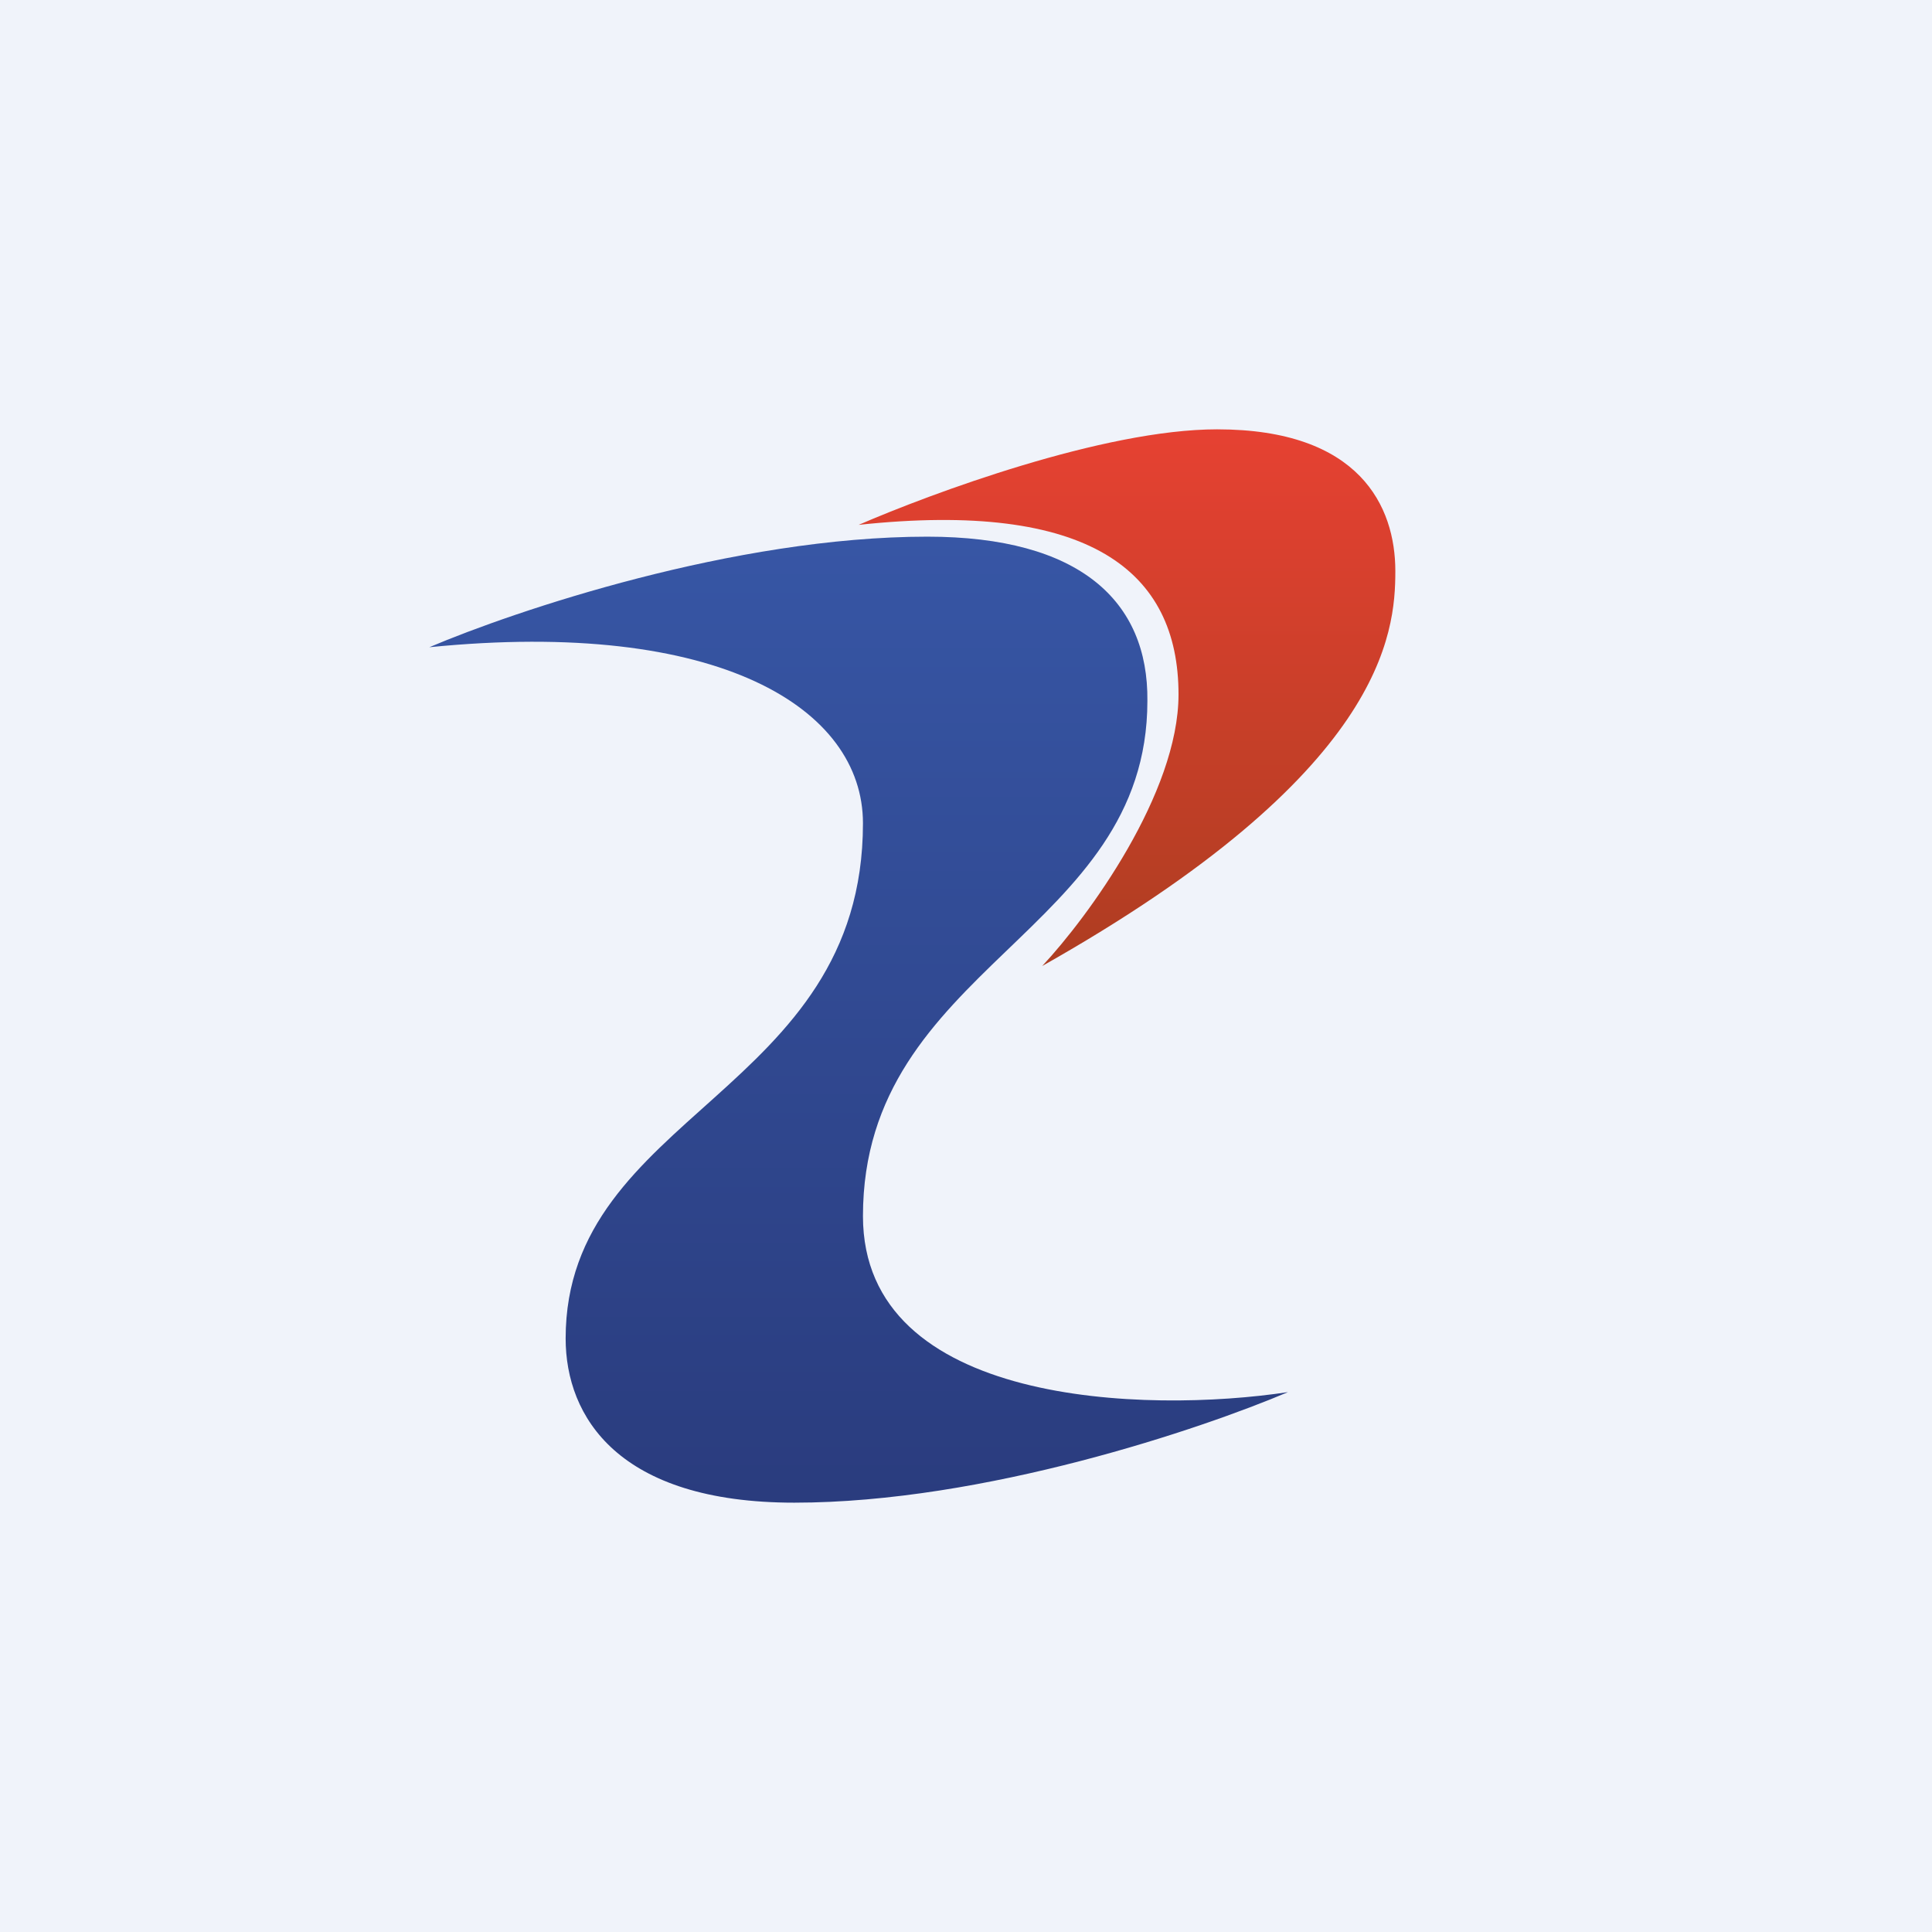
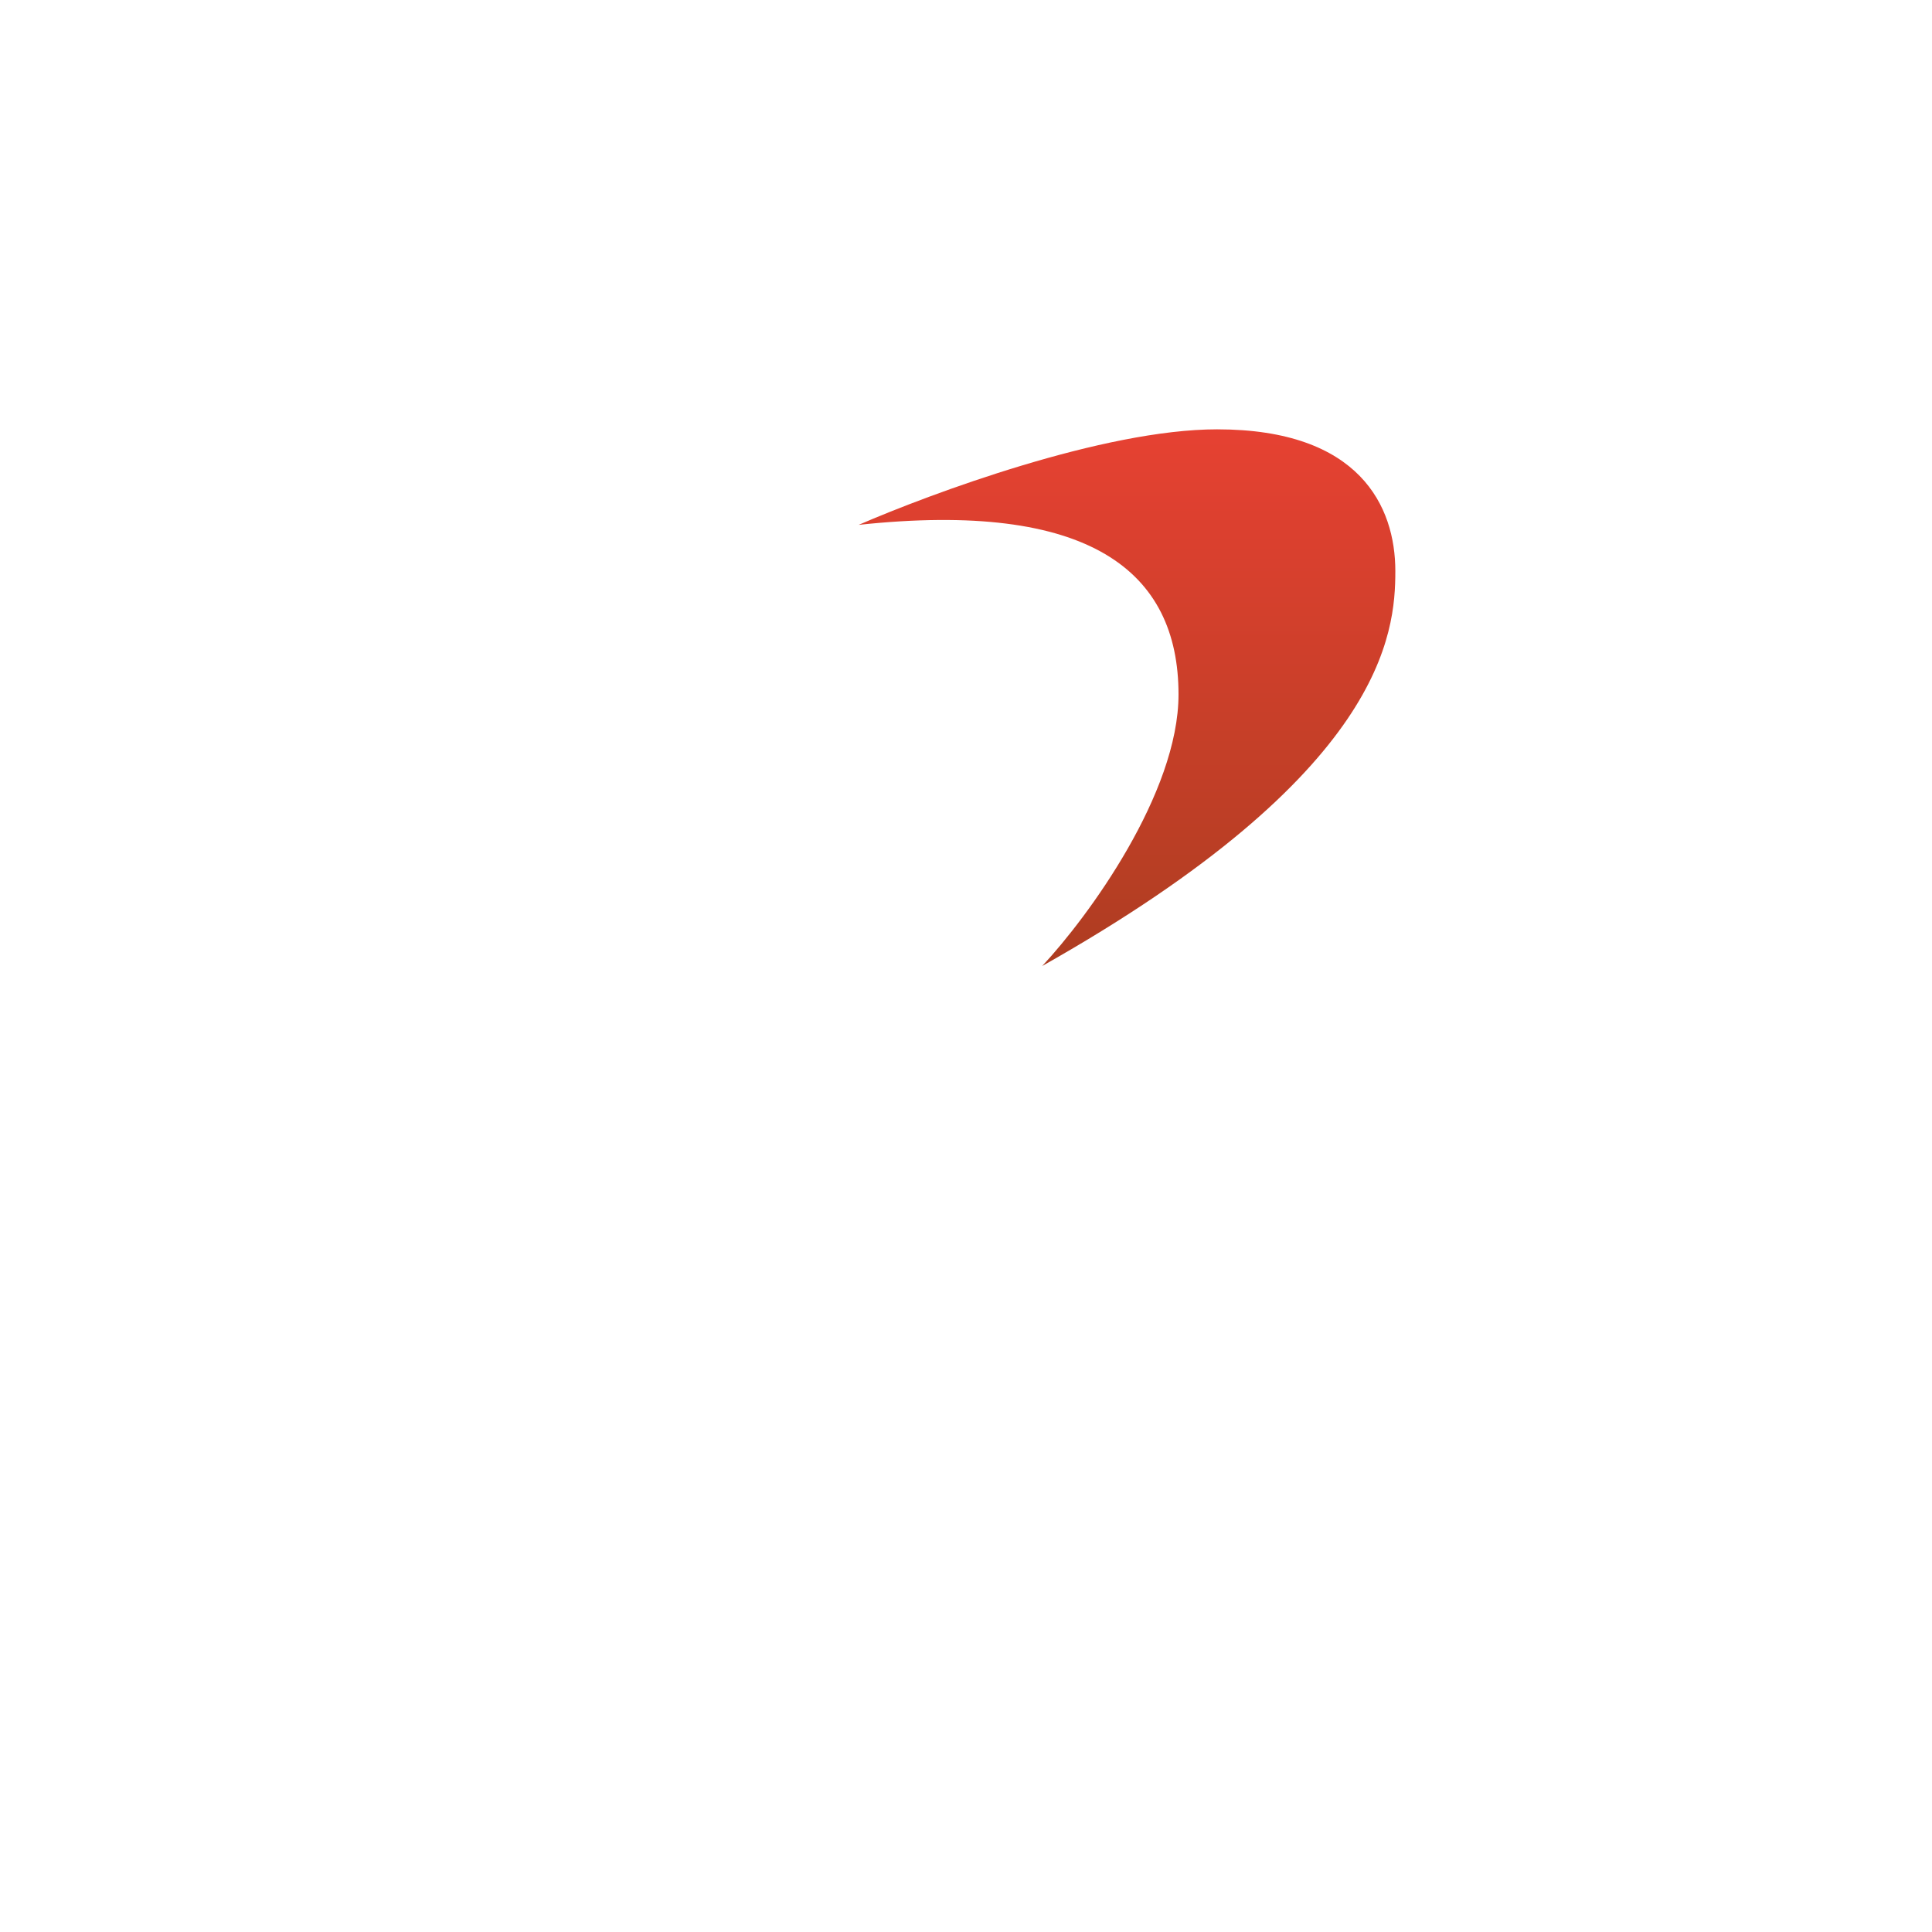
<svg xmlns="http://www.w3.org/2000/svg" width="18" height="18" viewBox="0 0 18 18">
-   <path fill="#F0F3FA" d="M0 0h18v18H0z" />
  <path d="M11.34 4c-1.06 0-2.67.6-3.34.89 2.15-.23 2.98.43 2.98 1.58 0 .92-.84 2.07-1.27 2.53C12.9 7.2 13 5.9 13 5.32c0-.6-.33-1.32-1.66-1.32Z" fill="url(#a)" />
-   <path d="M8.64 5C6.84 5 4.8 5.69 4 6.03c2.7-.27 4.04.57 4.04 1.64 0 2.52-2.77 2.7-2.77 4.8 0 .73.49 1.53 2.13 1.53 1.77 0 3.8-.69 4.6-1.03-1.32.2-3.96.13-3.96-1.64 0-2.33 2.65-2.63 2.65-4.8C10.7 5.6 10.06 5 8.64 5Z" fill="url(#b)" />
  <defs>
    <linearGradient id="a" x1="10.5" y1="4" x2="10.5" y2="9" gradientUnits="userSpaceOnUse">
      <stop stop-color="#E64132" />
      <stop offset="1" stop-color="#AE3D21" />
    </linearGradient>
    <linearGradient id="b" x1="8" y1="5" x2="8" y2="14" gradientUnits="userSpaceOnUse">
      <stop stop-color="#3756A5" />
      <stop offset="1" stop-color="#2A3C7E" />
    </linearGradient>
  </defs>
</svg>